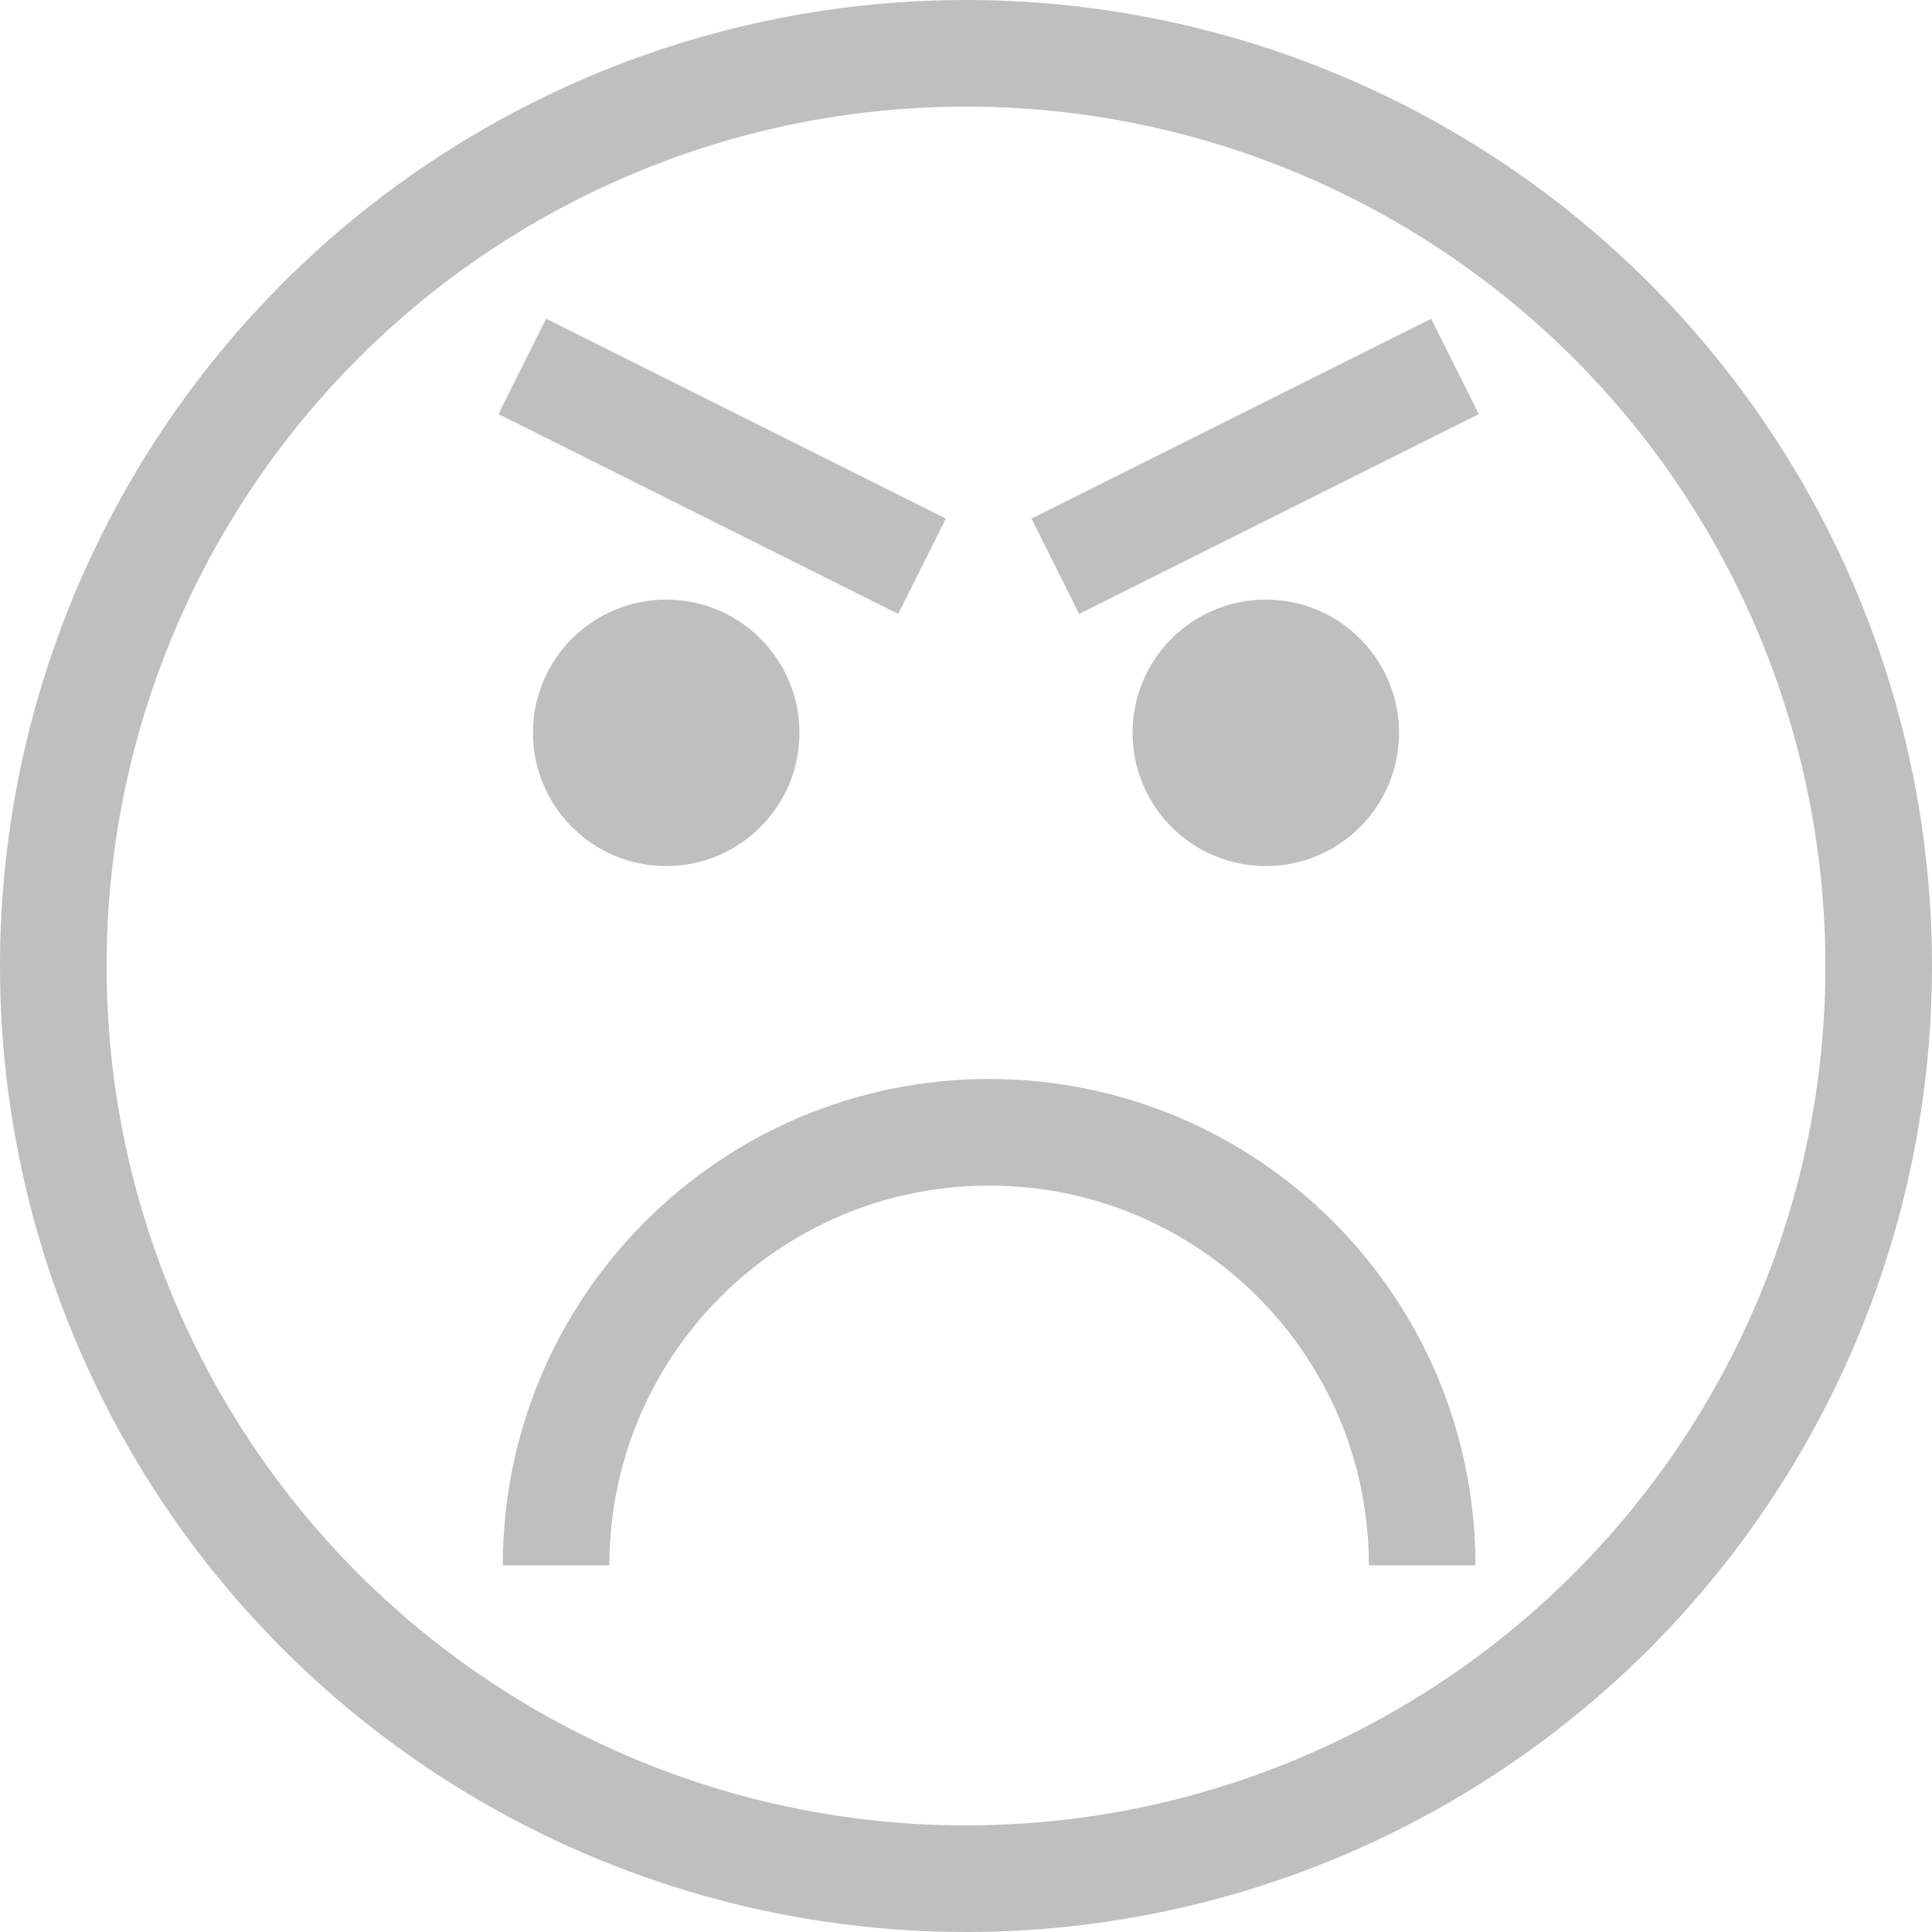
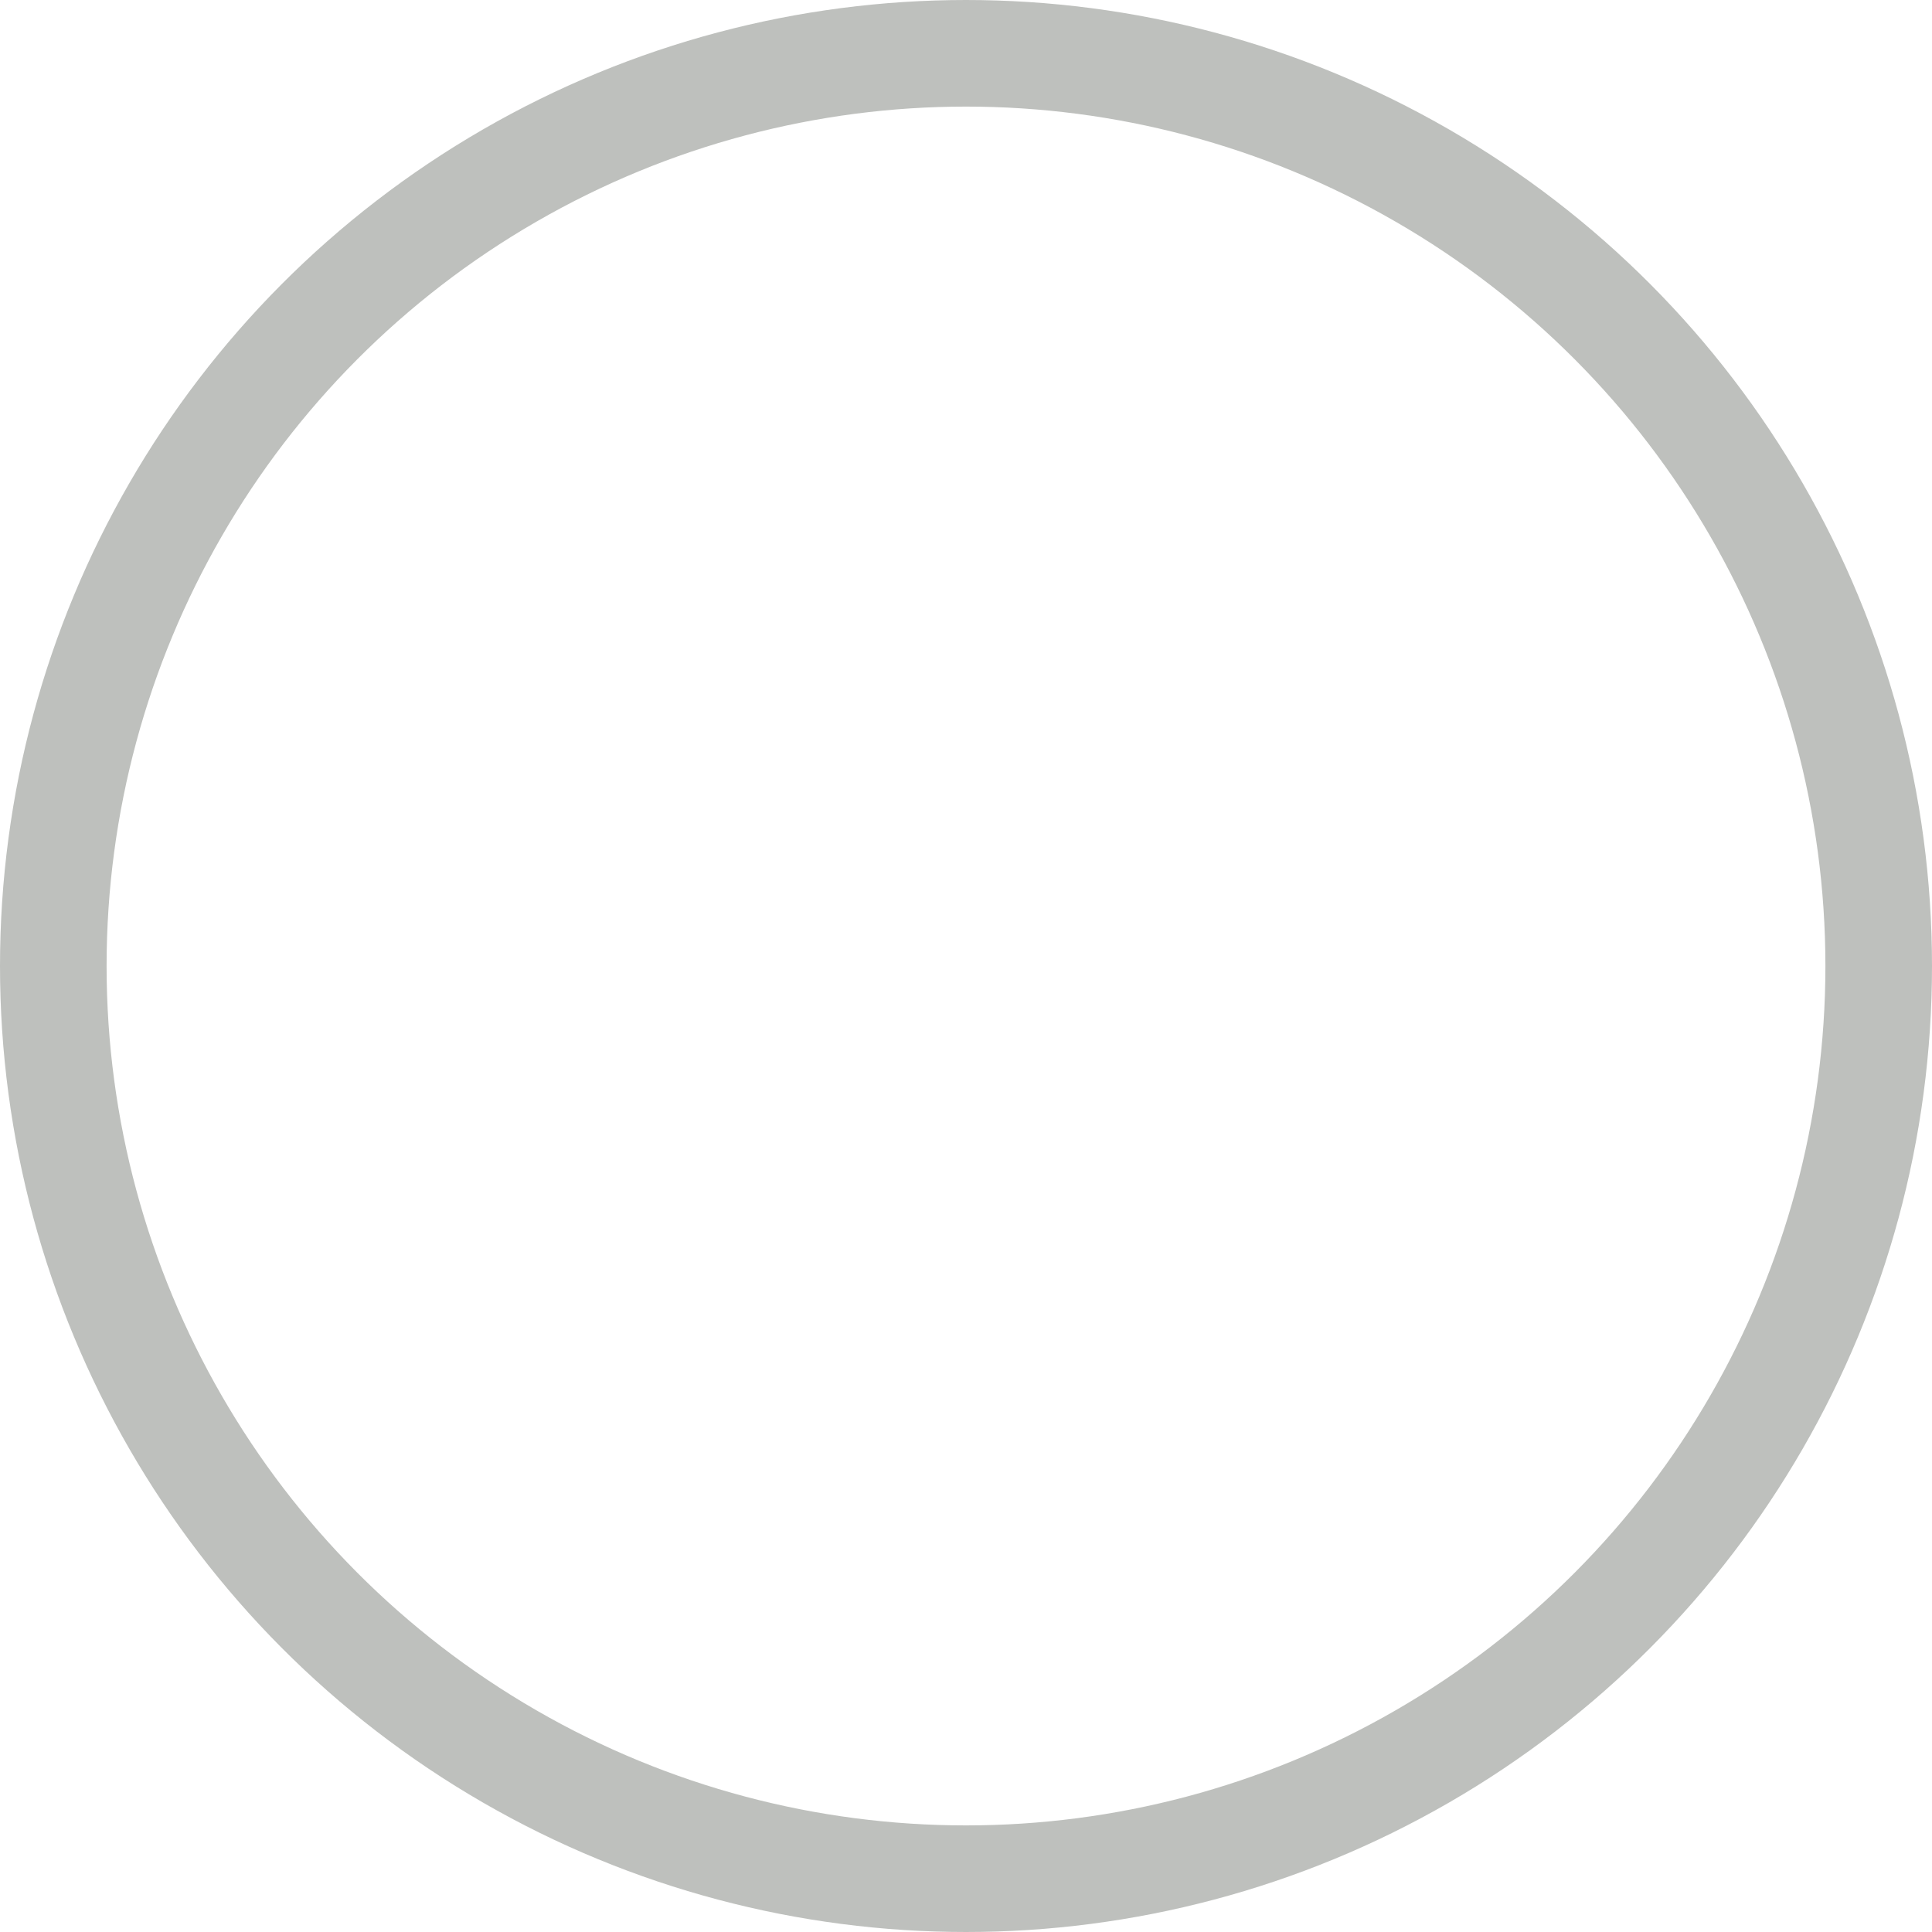
<svg xmlns="http://www.w3.org/2000/svg" width="36.25" height="36.25">
  <g fill="none" stroke="#bec0bd" stroke-width="2">
    <circle cx="18.125" cy="18.125" r="17.125" />
-     <path d="M26.684 29.37c0-4.487-3.638-8.125-8.125-8.125s-8.125 3.638-8.125 8.125" />
  </g>
  <g fill="#bec0bd">
-     <circle cx="12.5" cy="13.75" r="2.5" />
-     <circle cx="23.75" cy="13.75" r="2.5" />
-   </g>
-   <path d="M9.8 6.875l7.5 3.75m10-3.75l-7.5 3.75" fill="none" stroke="#bec0bd" stroke-width="2" />
+     </g>
</svg>